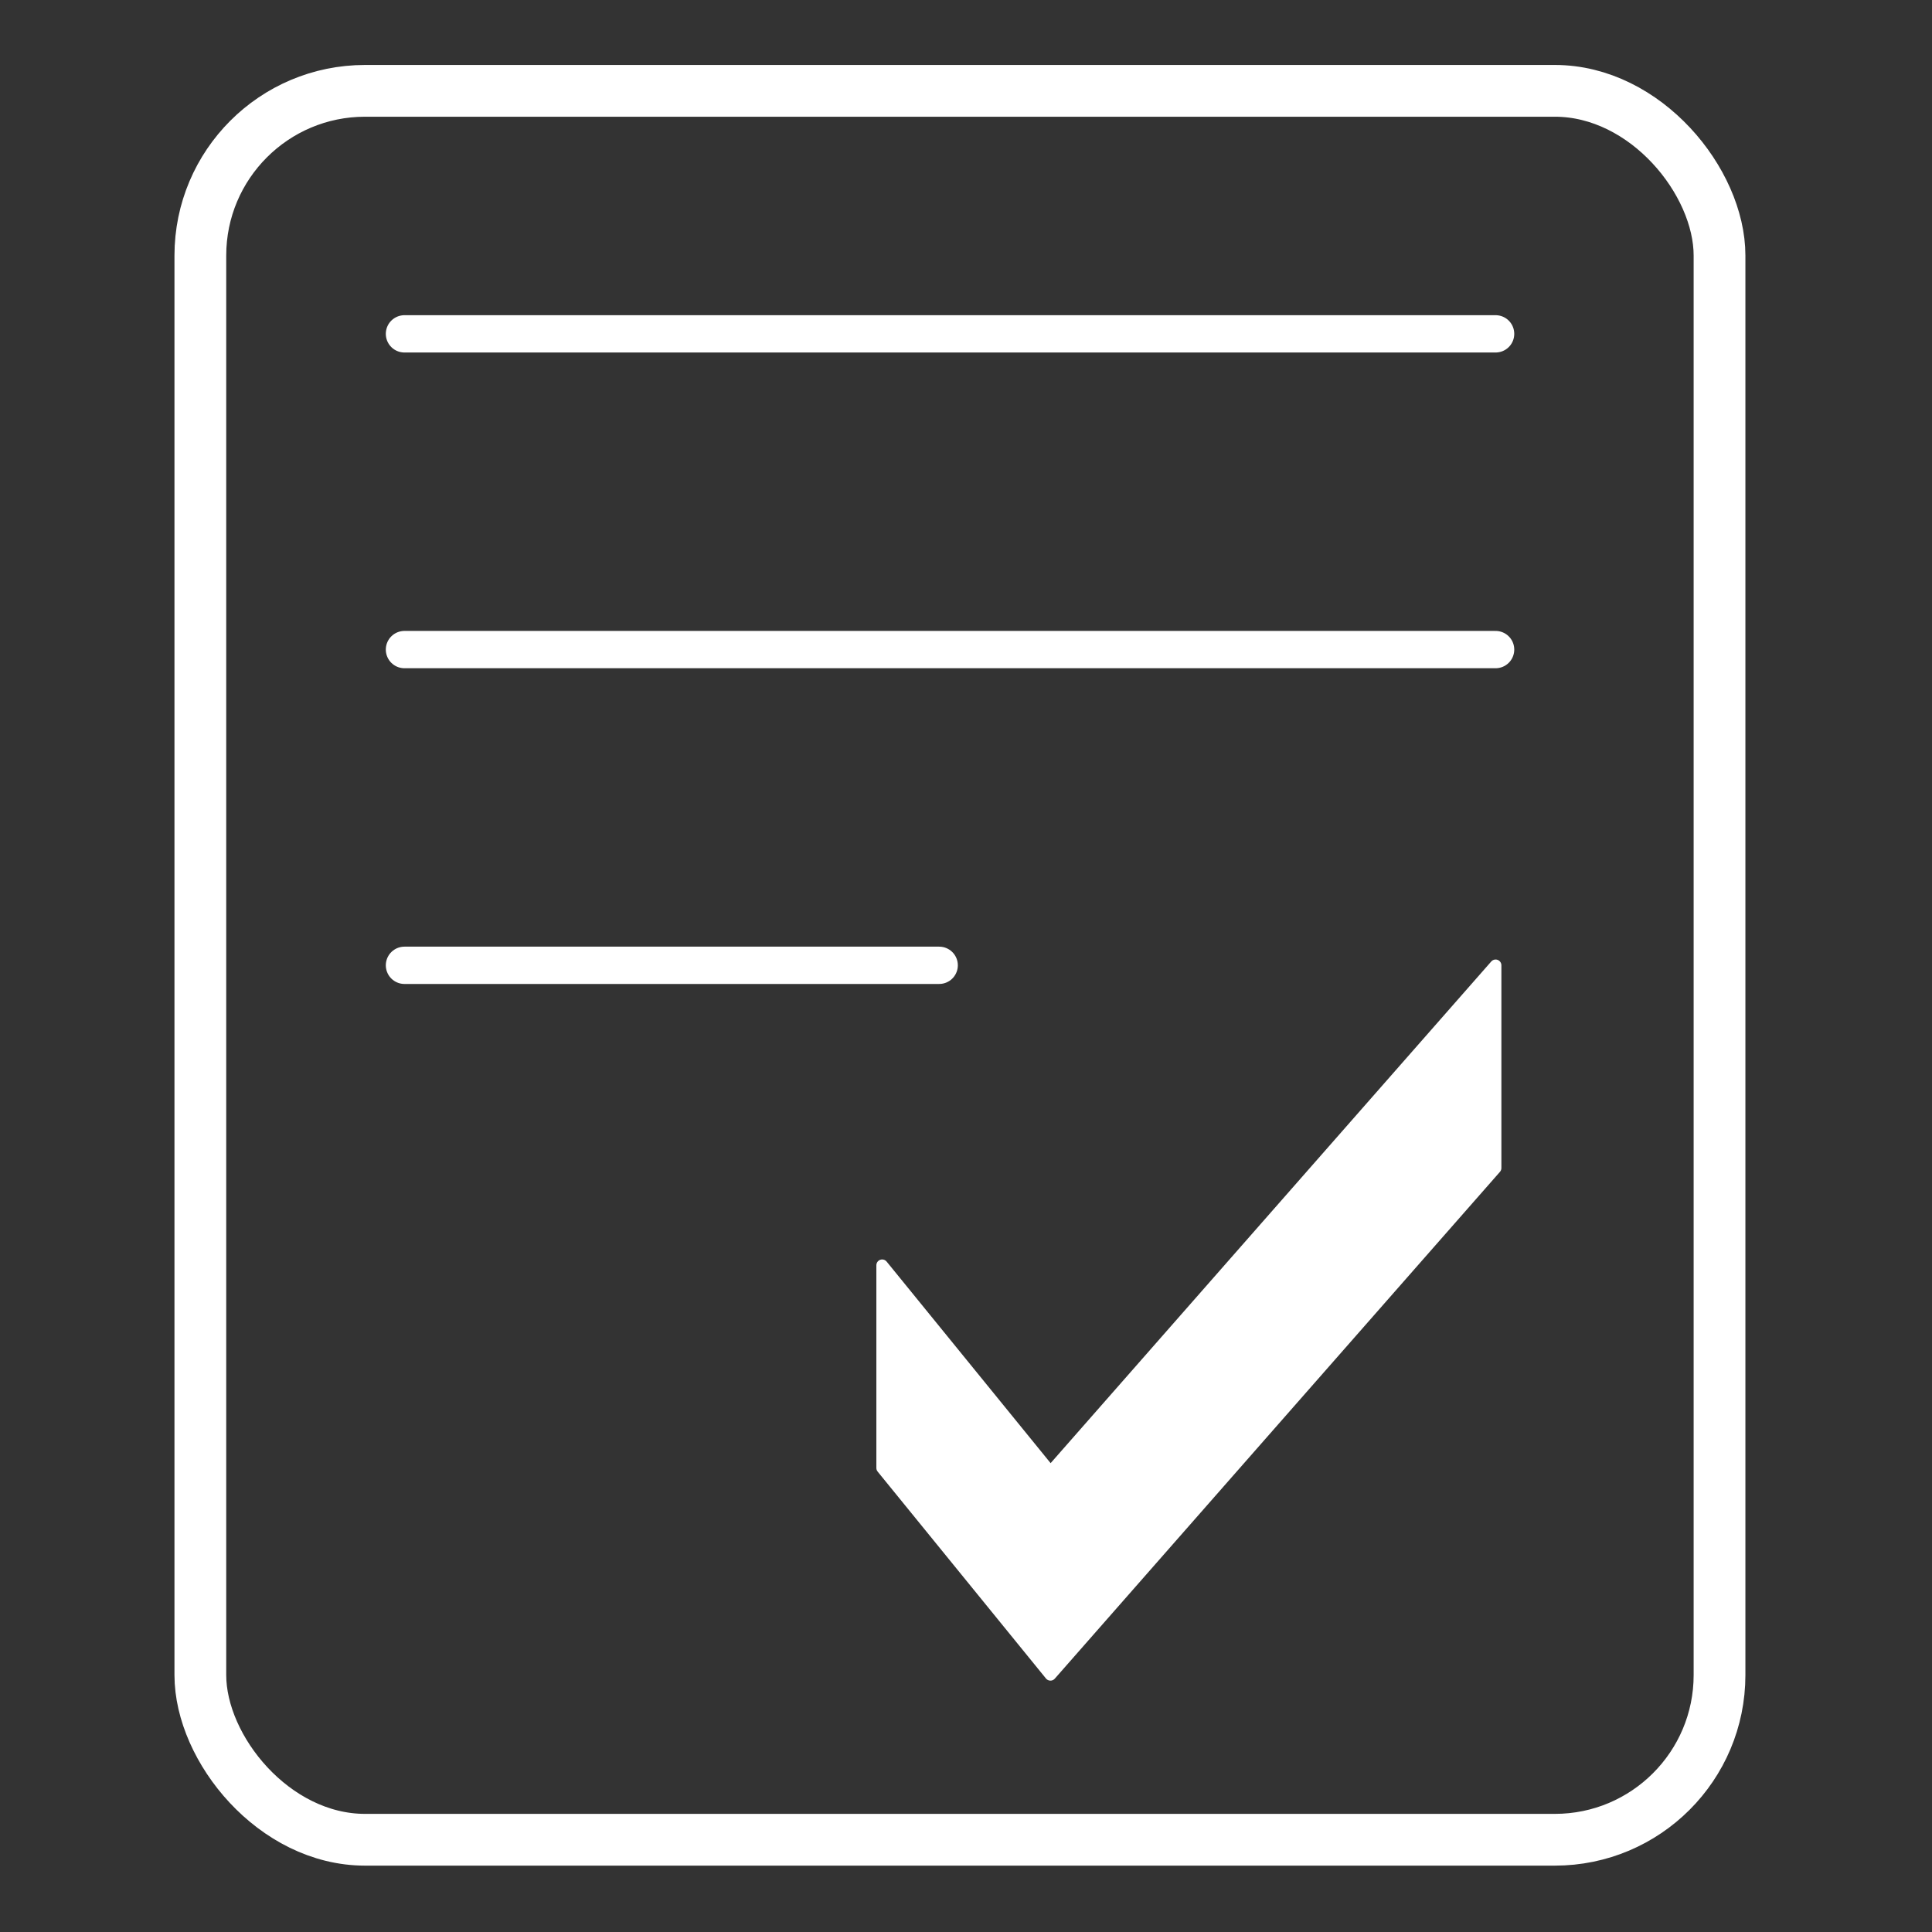
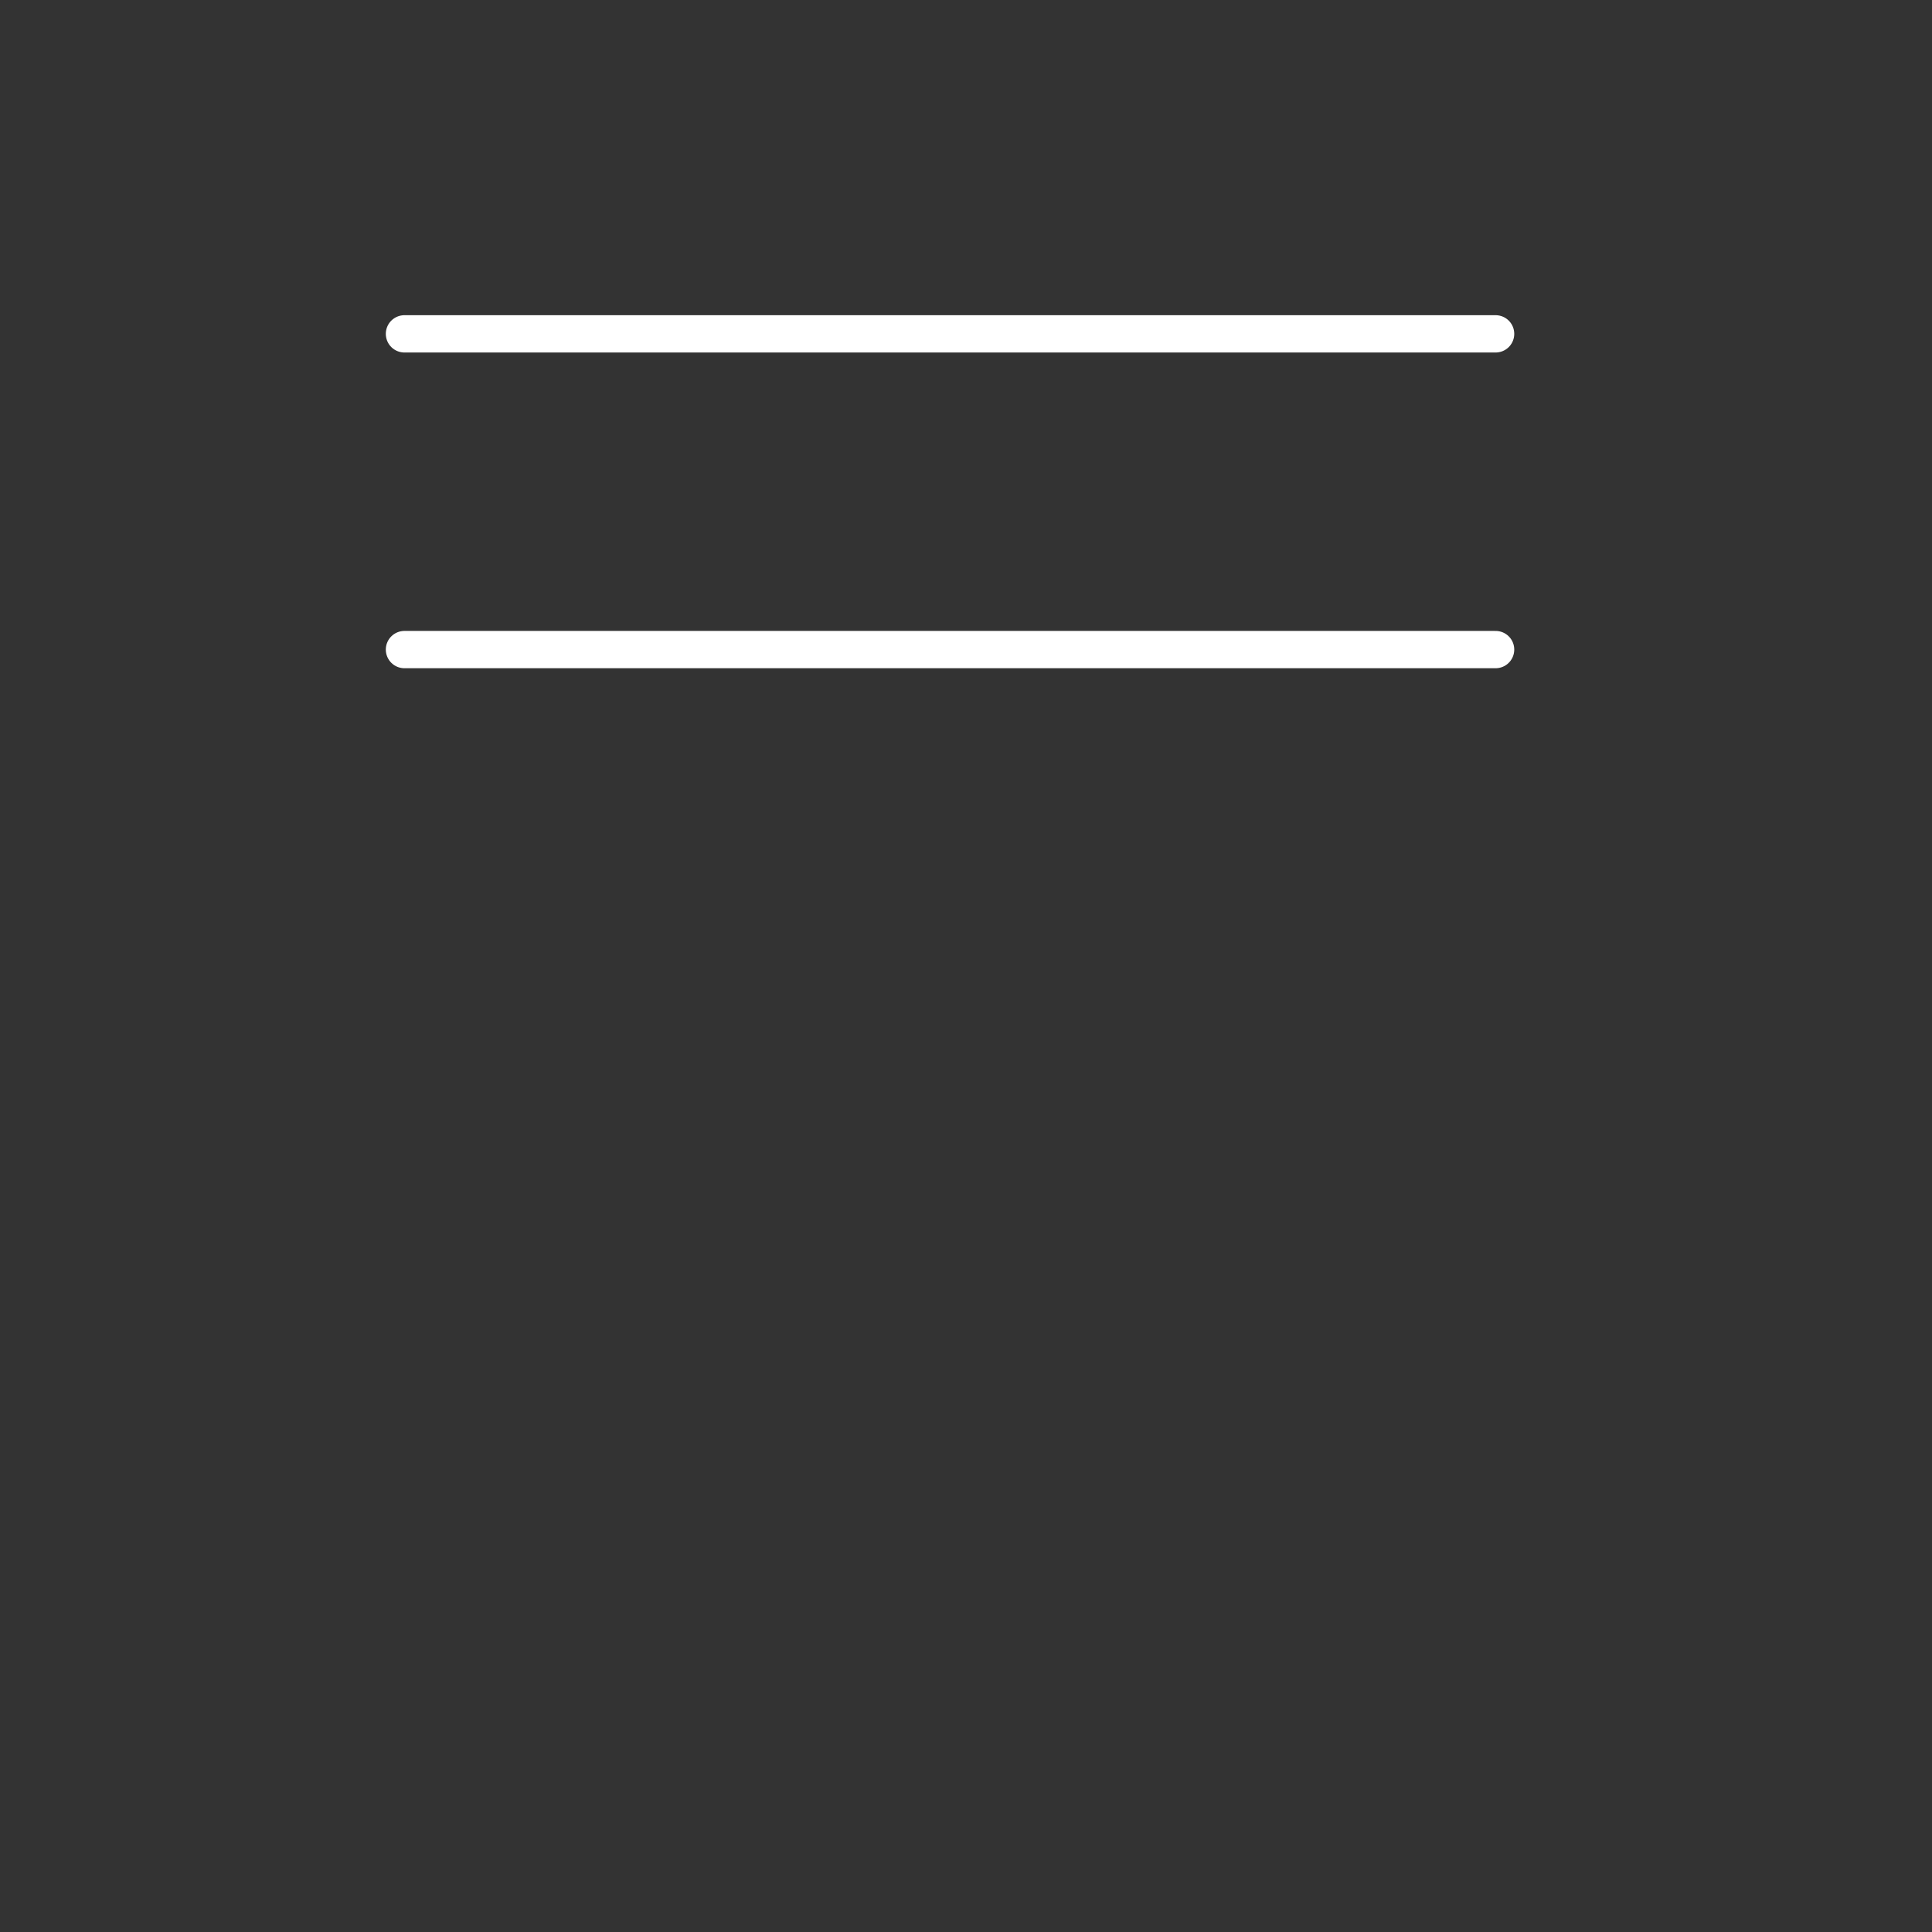
<svg xmlns="http://www.w3.org/2000/svg" viewBox="0 0 100 100">
  <rect x="0" y="0" width="100" height="100" fill="#333333" stroke="none" />
  <defs>
    <style>.a{fill:none;stroke-width:2.679px;}.a,.b,.c{stroke:#fff;stroke-linecap:round;stroke-linejoin:round;}.b{fill:#fff;stroke-width:0.599px;}.c{fill:#4e4e50;stroke-width:1.931px;}</style>
  </defs>
-   <rect class="a" x="10.37" y="4.702" width="78.632" height="90.523" rx="8.524" />
-   <polygon class="b" points="77.412 60.457 54.371 86.689 45.66 75.982 45.66 65.489 54.371 76.196 77.412 49.964 77.412 60.457" />
  <line class="c" x1="20.935" y1="17.28" x2="77.412" y2="17.28" />
  <line class="c" x1="20.935" y1="33.622" x2="77.412" y2="33.622" />
-   <line class="c" x1="20.935" y1="49.964" x2="48.612" y2="49.964" />
</svg>